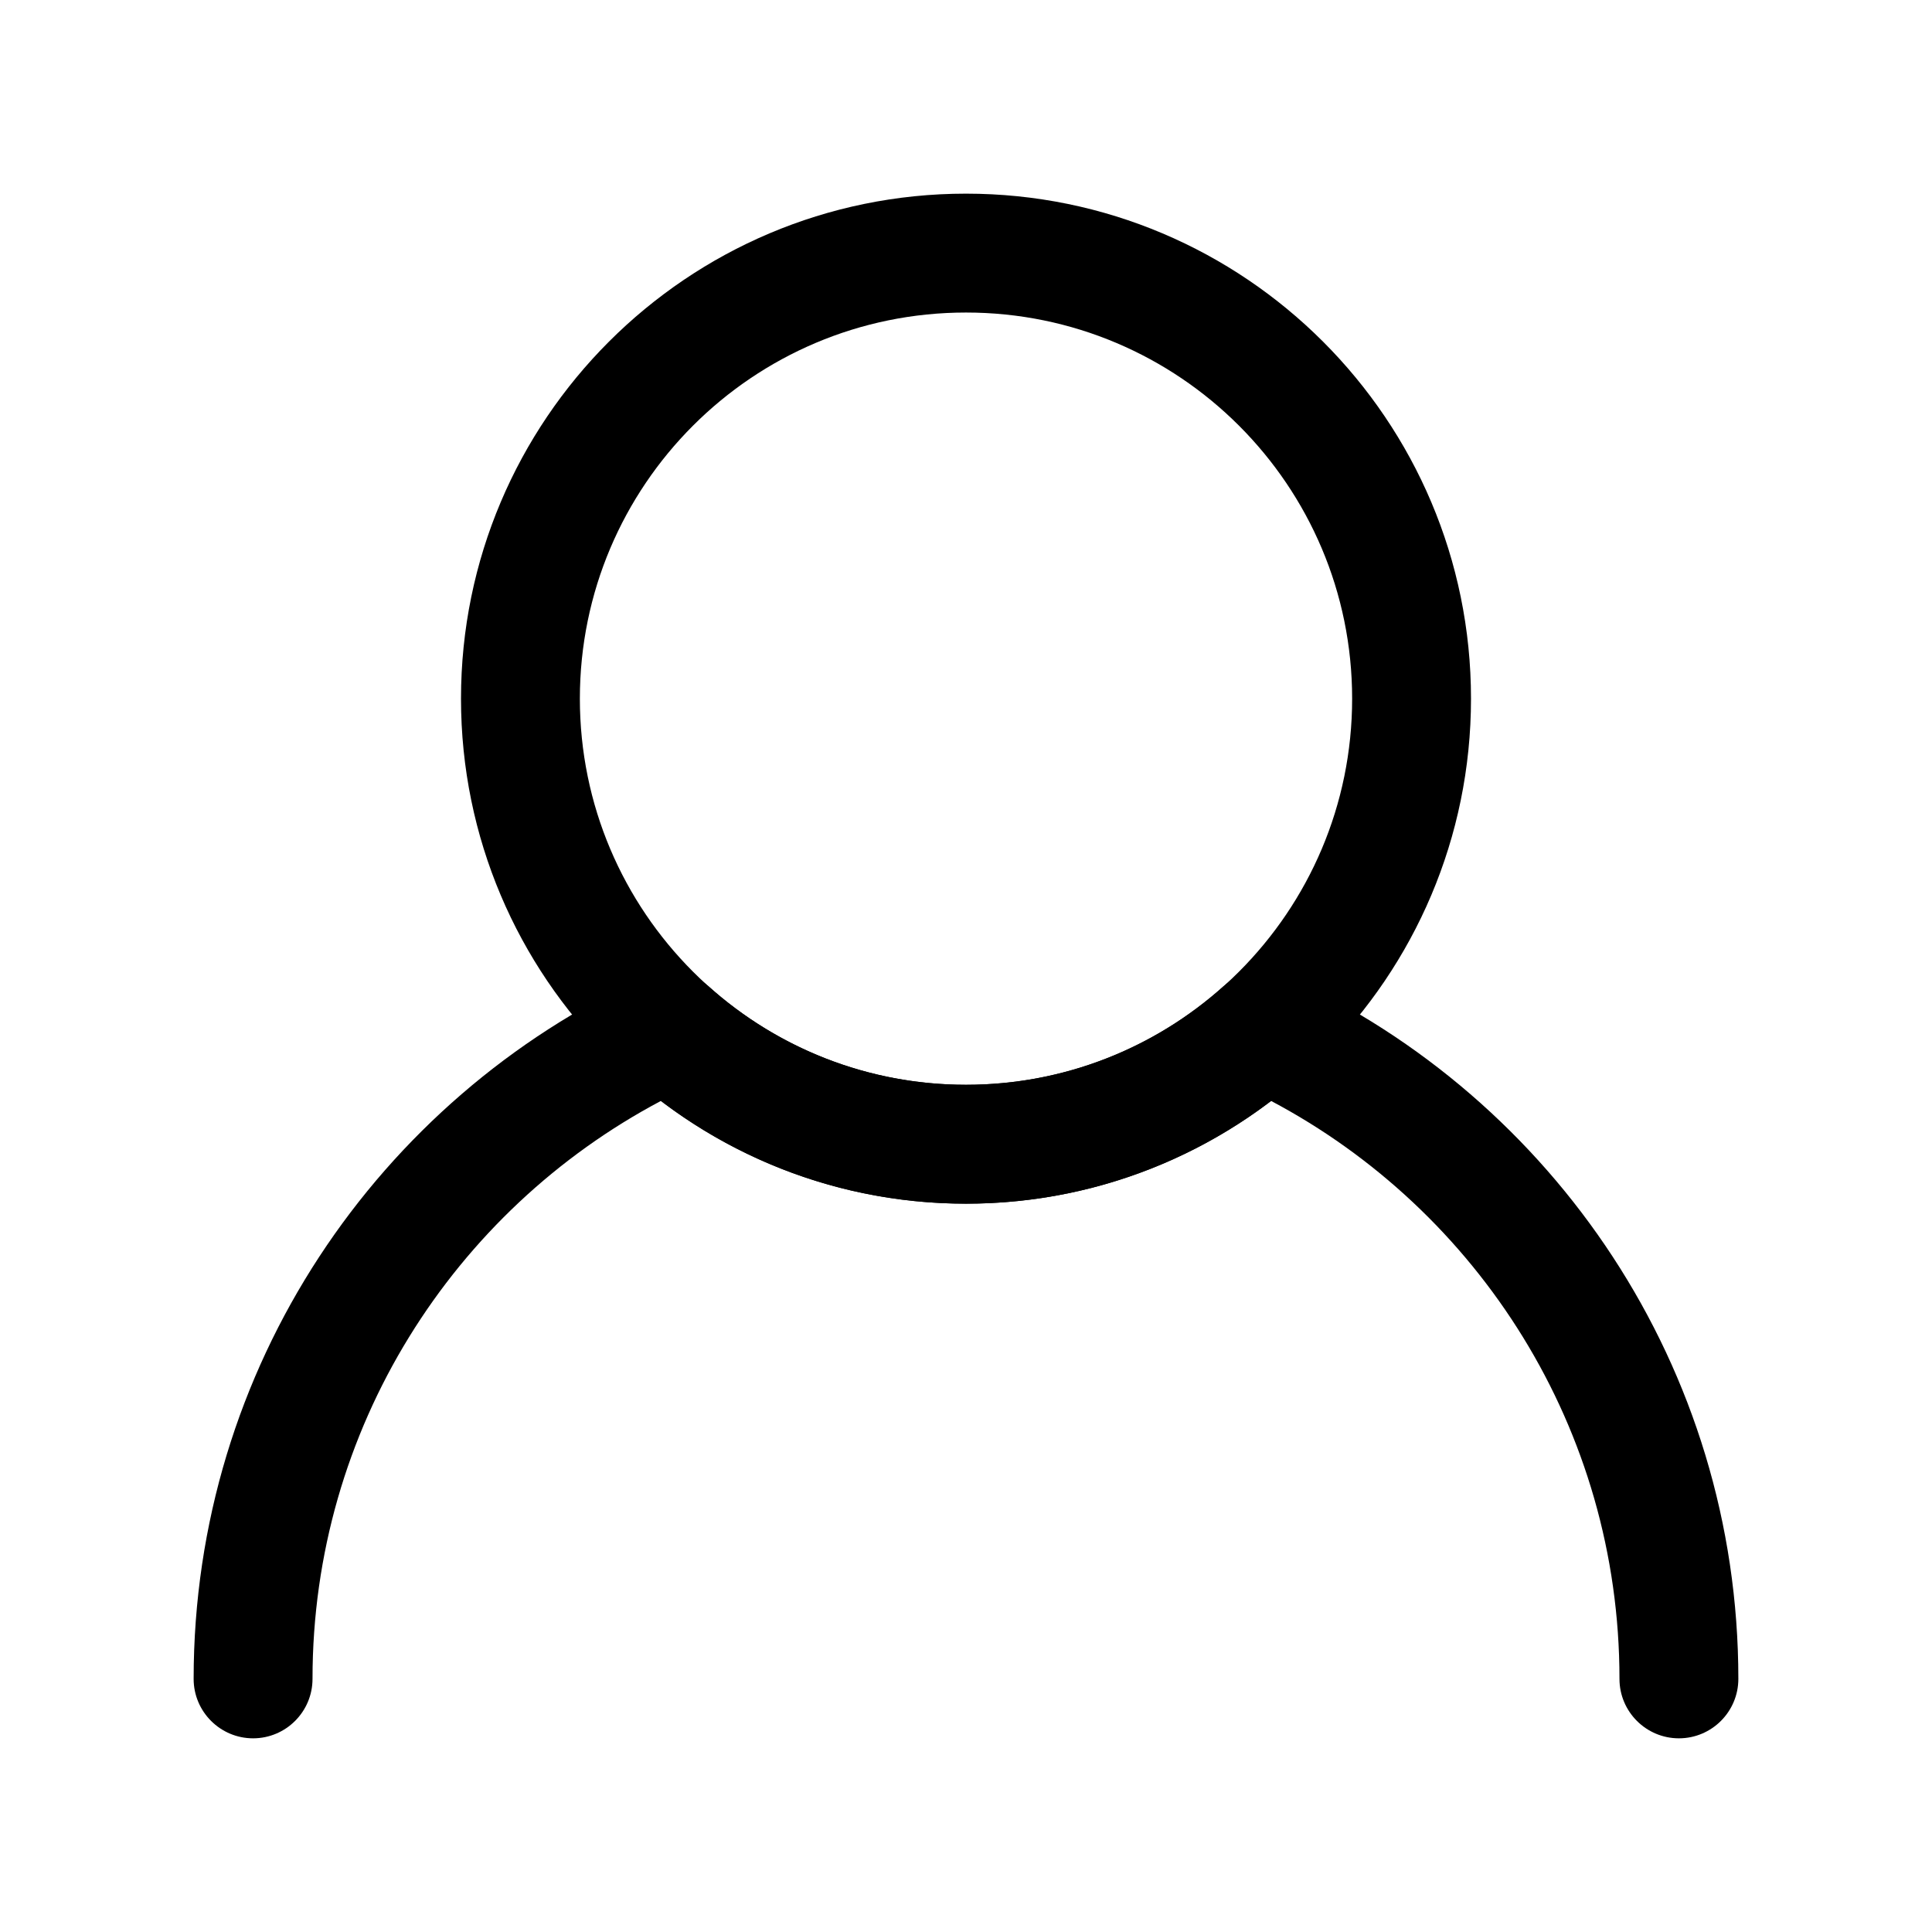
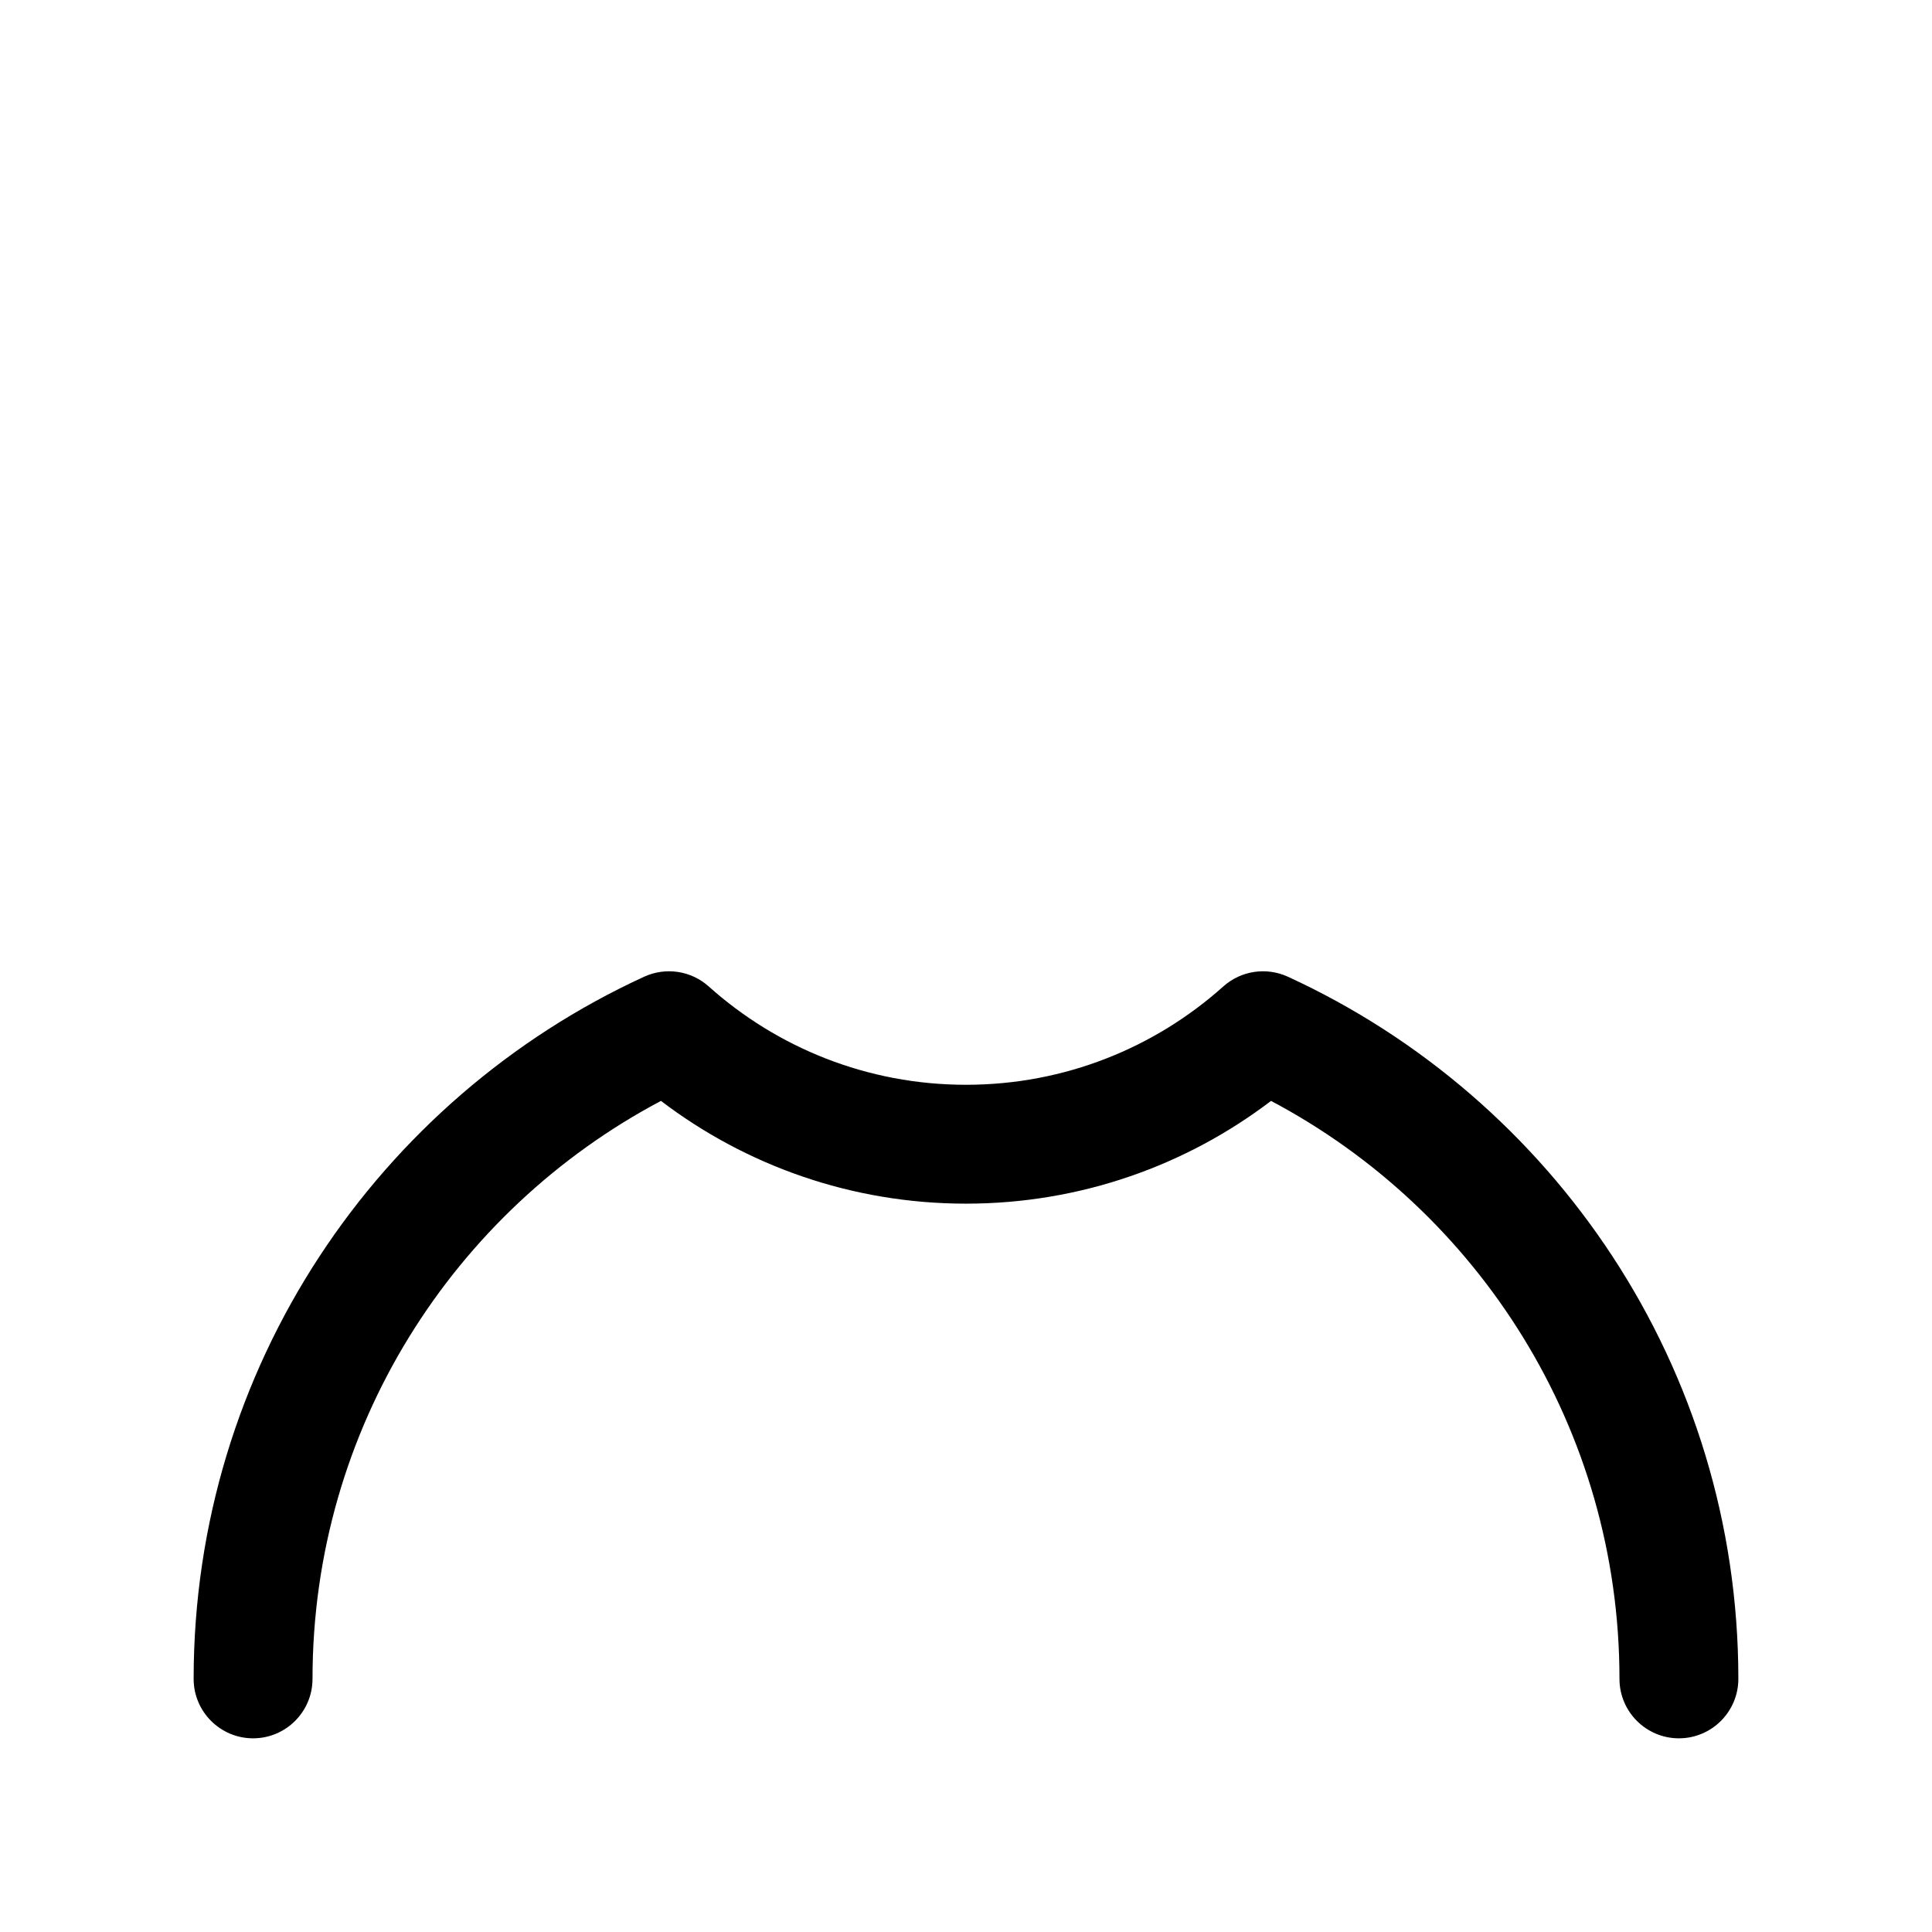
<svg xmlns="http://www.w3.org/2000/svg" fill="#000000" width="800px" height="800px" version="1.1" viewBox="144 144 512 512">
  <g fill-rule="evenodd">
-     <path d="m400 195.32c-73.871 0-133.83 59.961-133.83 133.83 0 73.871 59.961 133.84 133.83 133.84s133.83-59.965 133.83-133.84c0-73.871-59.961-133.83-133.83-133.83zm0 31.504c56.488 0 102.33 45.84 102.33 102.33 0 56.492-45.84 102.33-102.33 102.33-56.492 0-102.33-45.84-102.33-102.33 0-56.488 45.836-102.33 102.33-102.33z" />
    <path d="m319.16 435.75c-54.906 29.07-92.34 86.789-92.34 153.17 0 8.691-7.059 15.754-15.75 15.754-8.691 0-15.754-7.062-15.754-15.754 0-82.535 48.957-153.74 119.41-186.09 5.691-2.598 12.398-1.605 17.074 2.574 18.113 16.223 42.012 26.074 68.203 26.074 26.188 0 50.09-9.852 68.203-26.074 4.676-4.18 11.383-5.172 17.074-2.574 70.445 32.355 119.4 103.56 119.4 186.09 0 8.691-7.062 15.754-15.754 15.754-8.688 0-15.75-7.062-15.75-15.754 0-66.383-37.434-124.1-92.34-153.17-22.434 17.074-50.469 27.23-80.836 27.23-30.371 0-58.402-10.156-80.84-27.23z" />
  </g>
</svg>